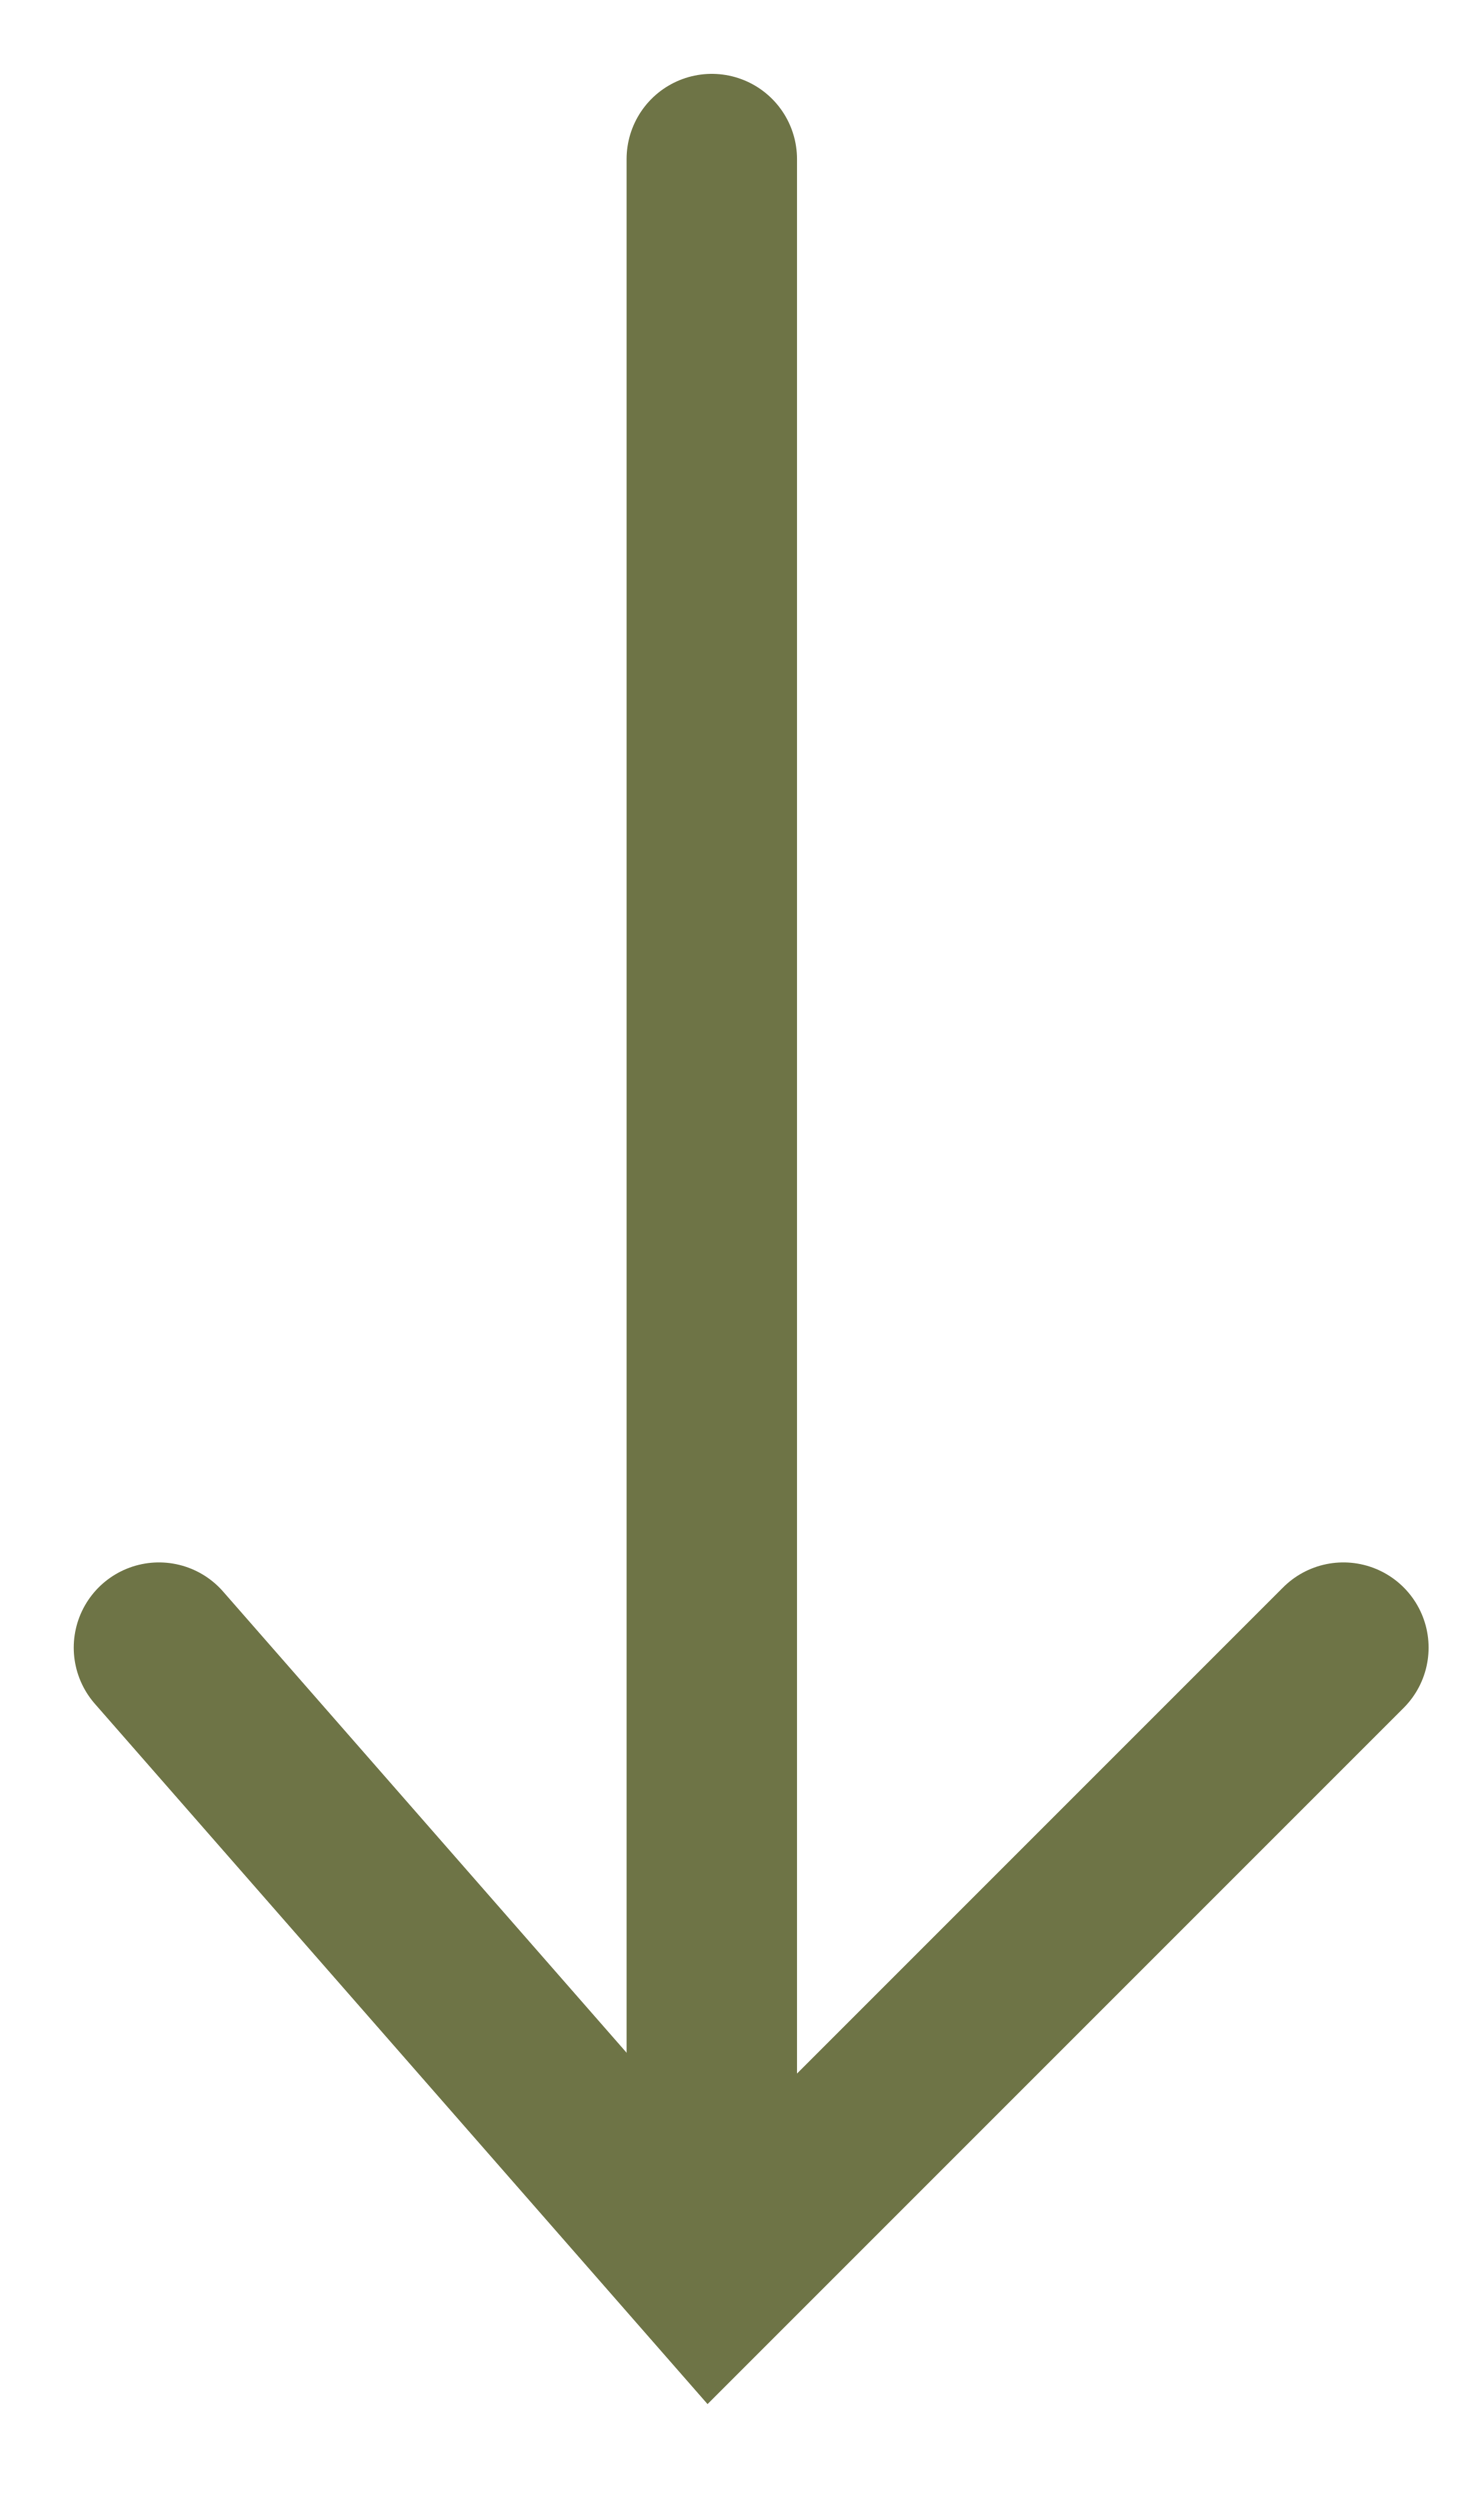
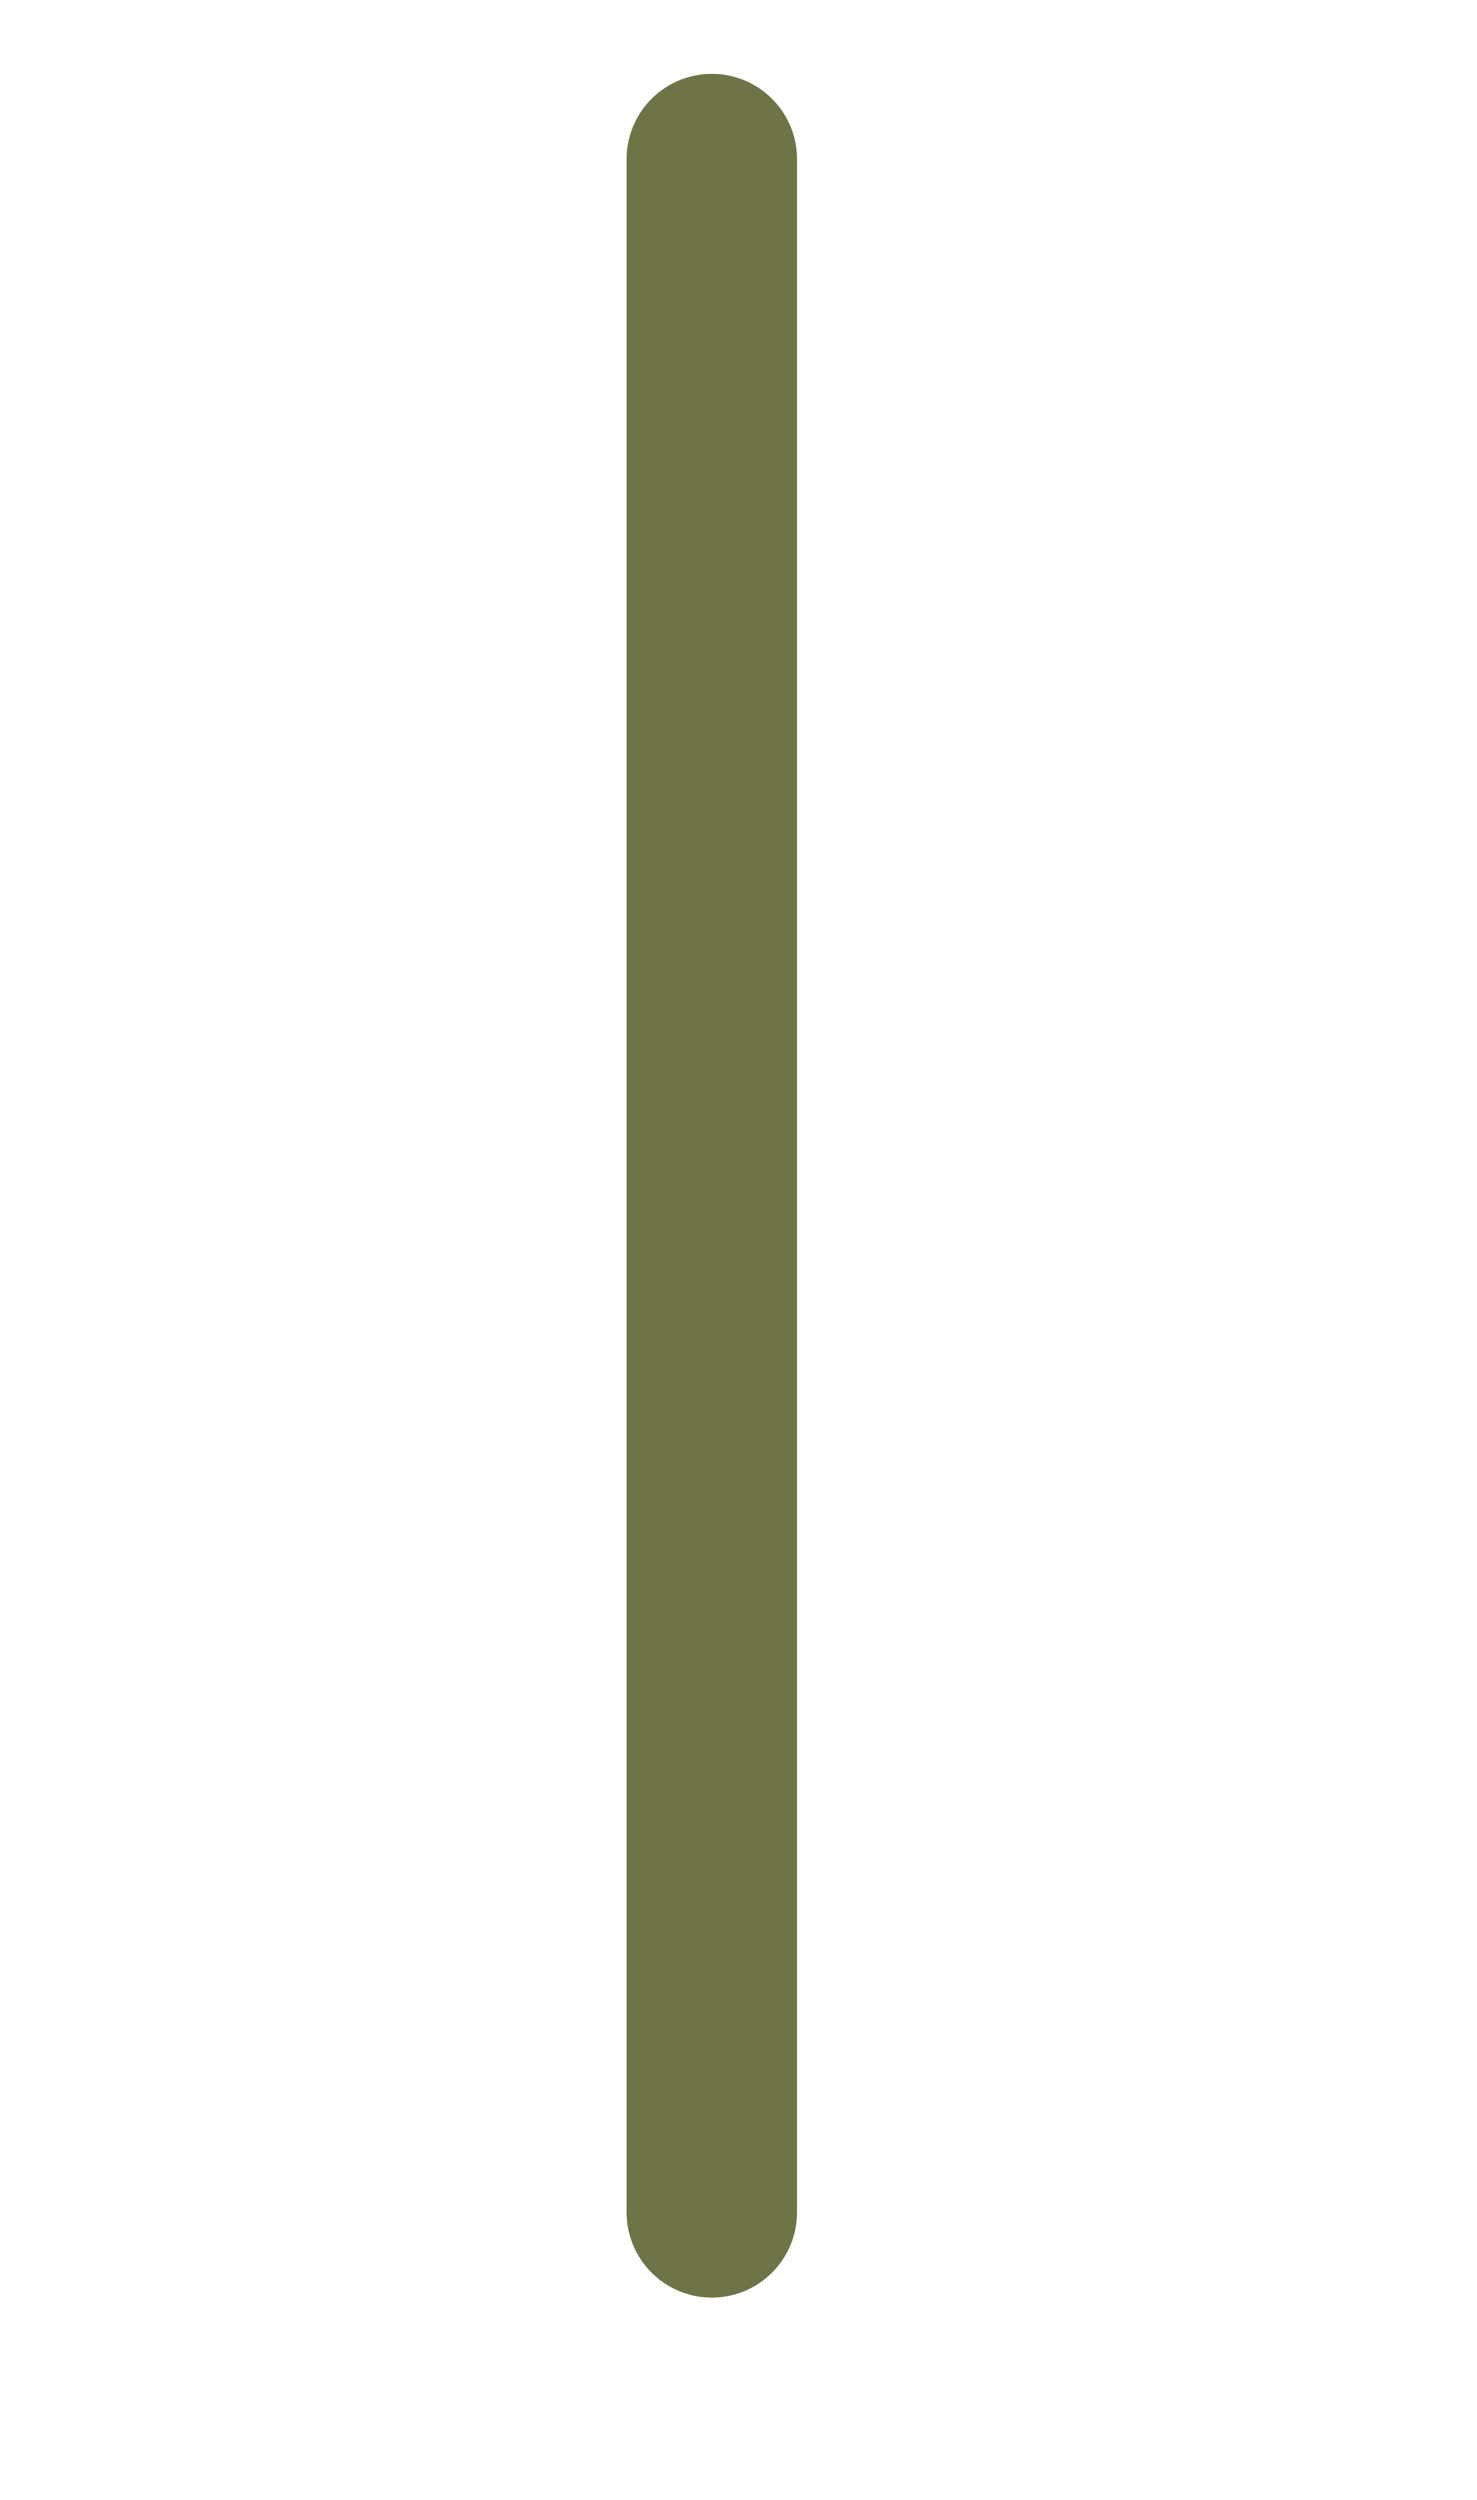
<svg xmlns="http://www.w3.org/2000/svg" width="13" height="22" viewBox="0 0 13 22" fill="none">
  <path d="M6.265 1.4V19.47" stroke="#6E7446" stroke-width="1.5" stroke-linecap="round" />
-   <path d="M1.399 14.5L6.264 20.06L11.824 14.5" stroke="#6E7446" stroke-width="1.5" stroke-linecap="round" />
</svg>